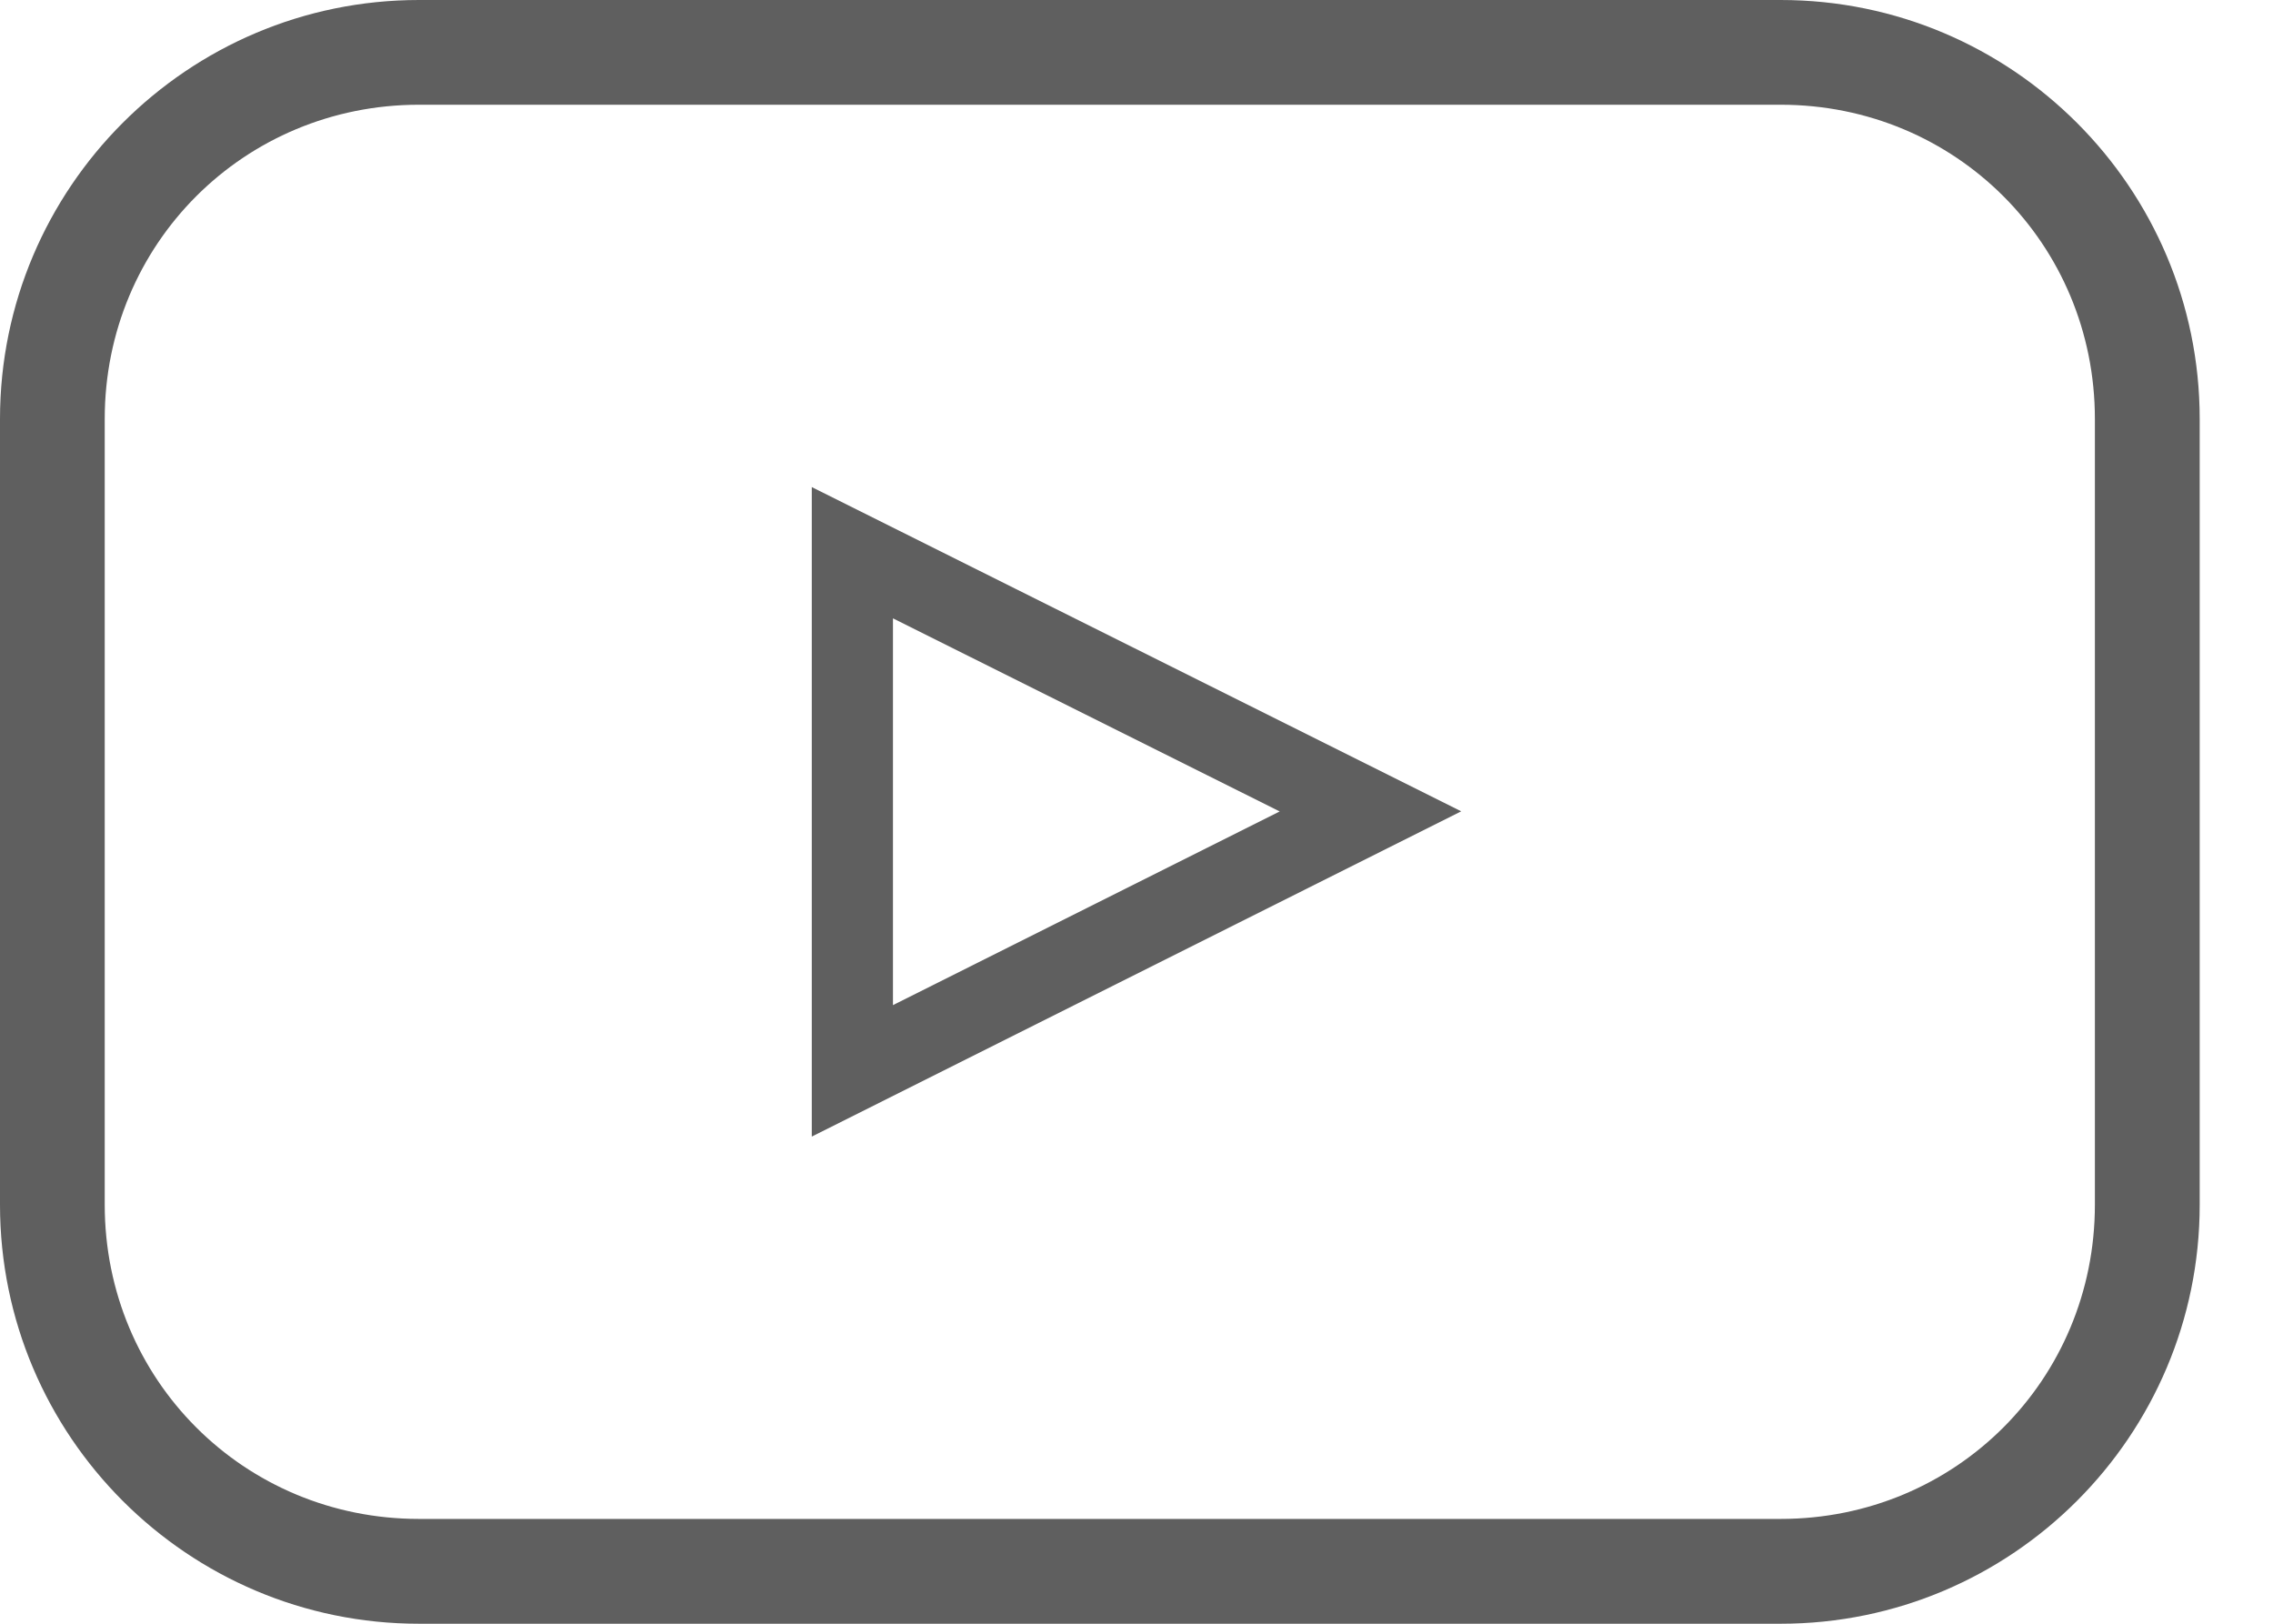
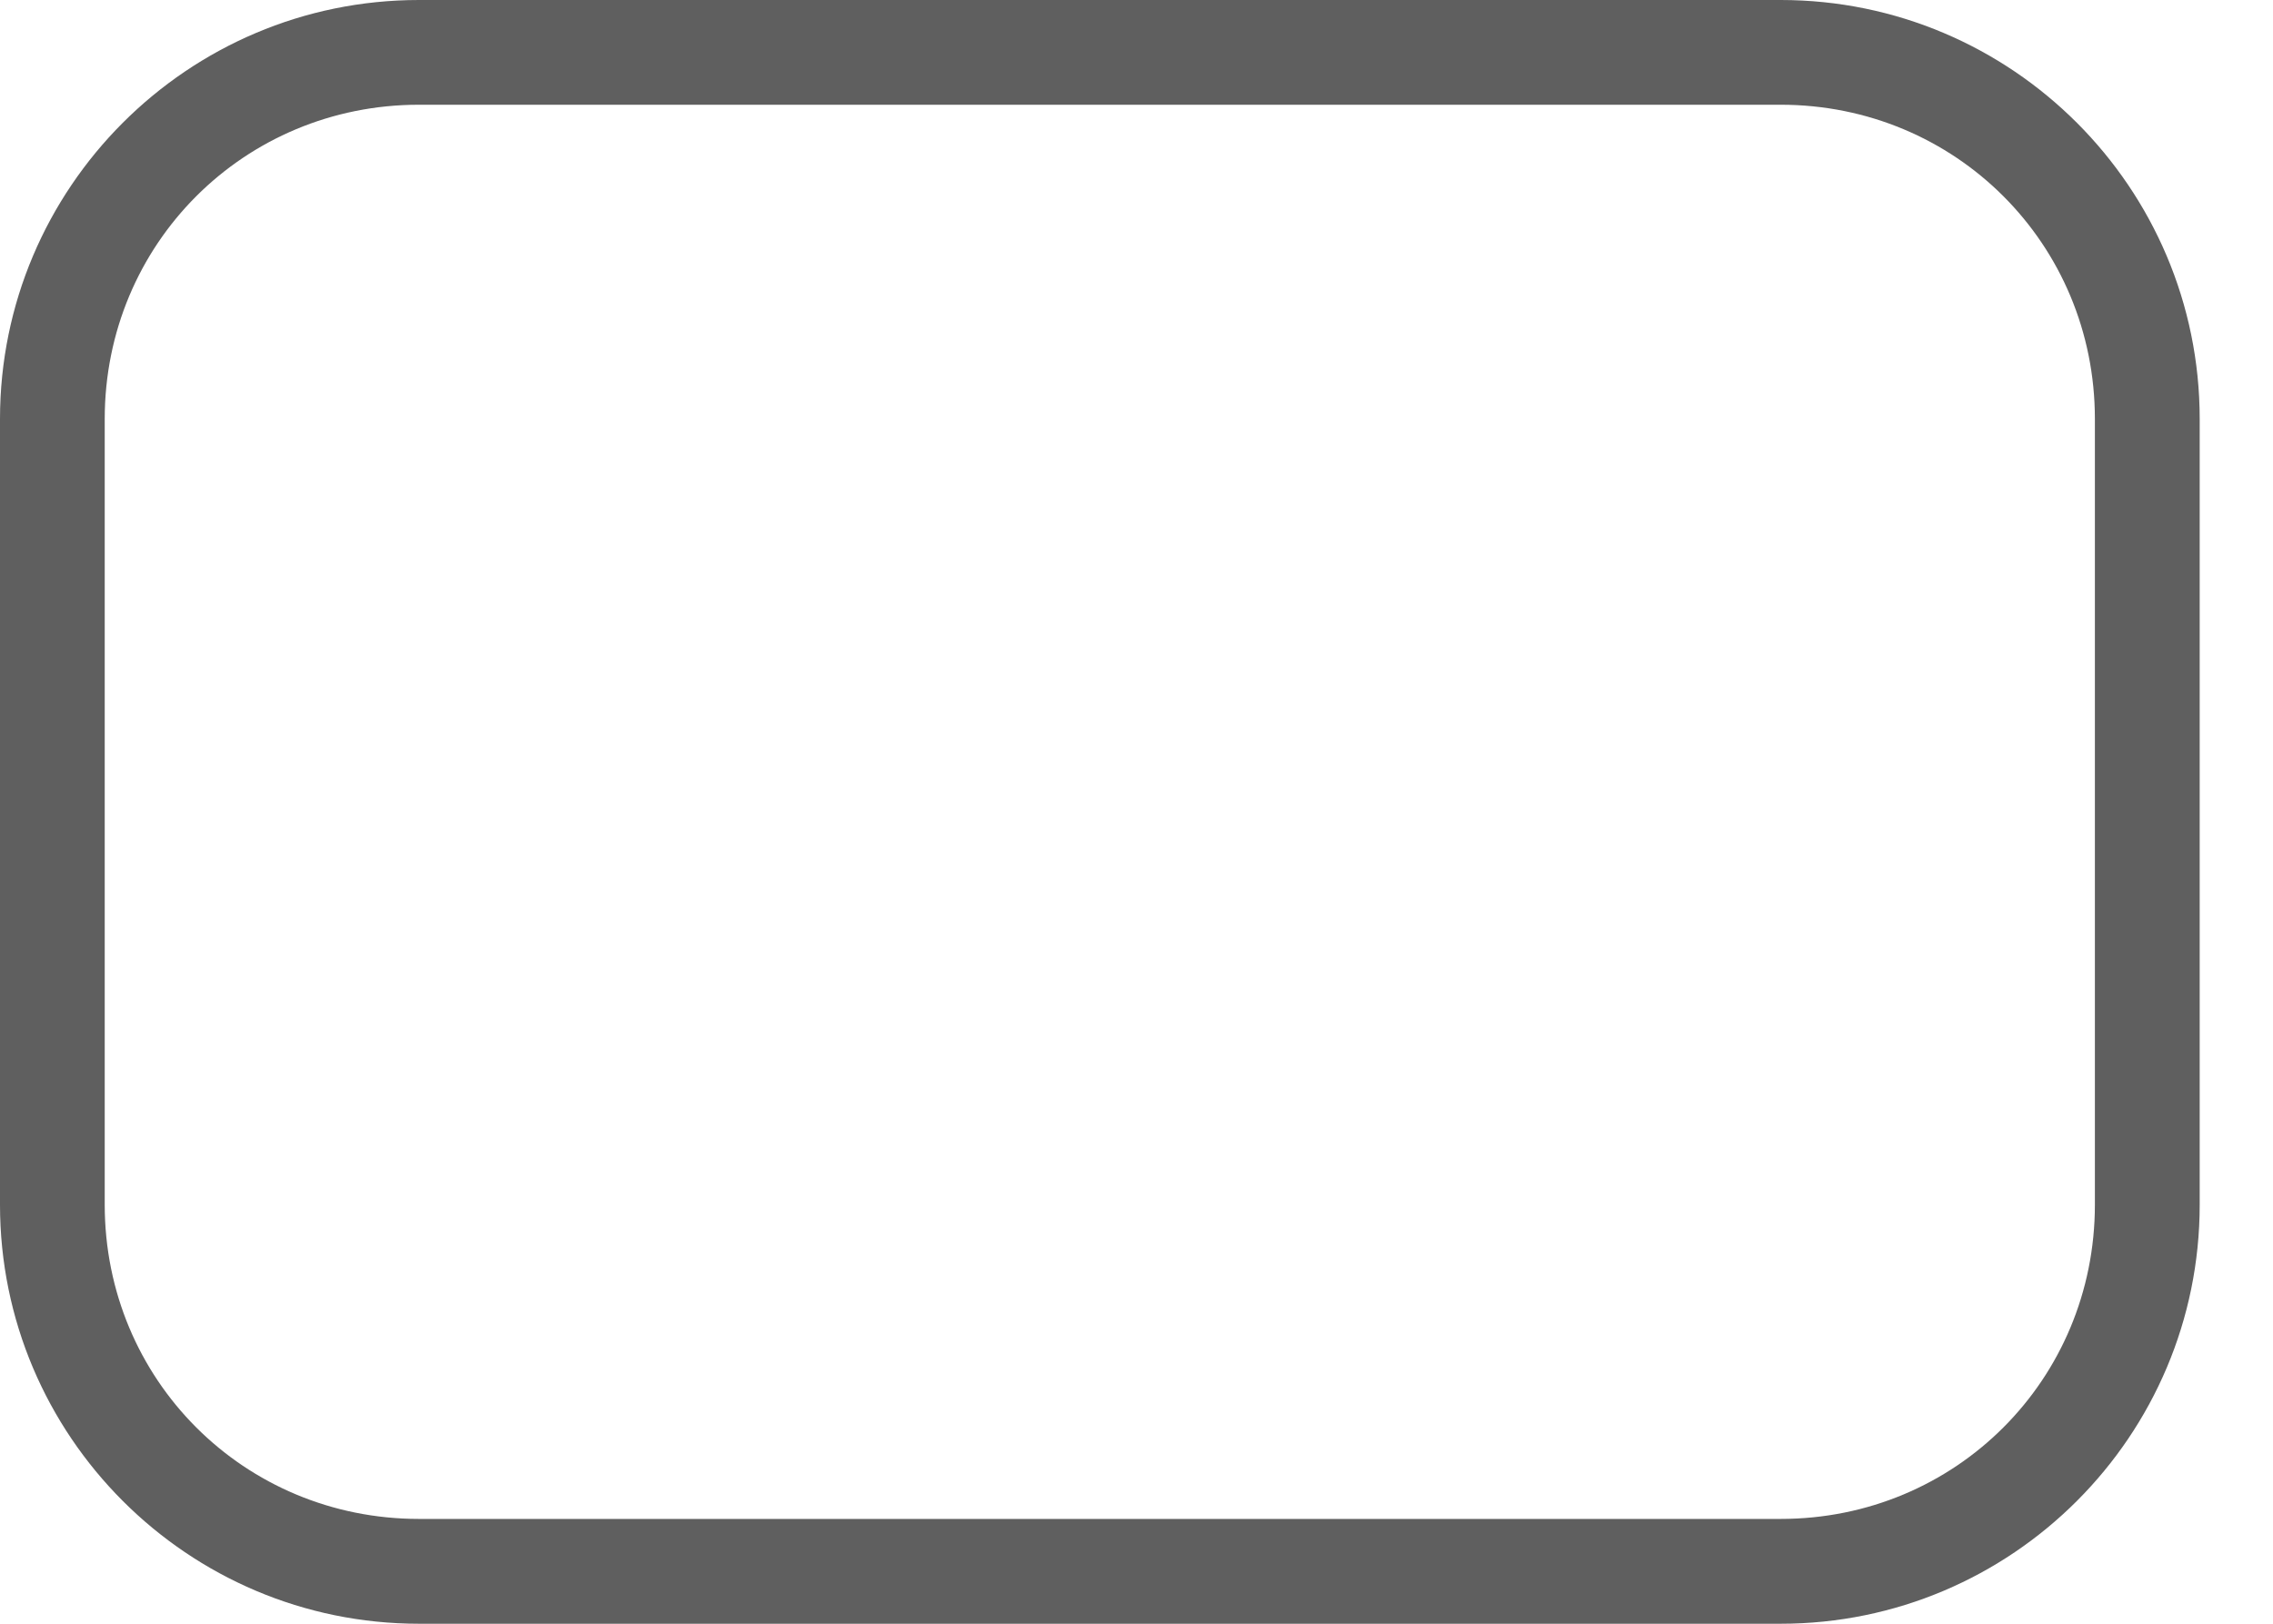
<svg xmlns="http://www.w3.org/2000/svg" width="28" height="20" viewBox="0 0 28 20" fill="none">
  <path d="M5.161 0C2.313 0 0 2.313 0 5.161V14.839C0 17.687 2.313 20 5.161 20H21.935C24.784 20 27.097 17.687 27.097 14.839V5.161C27.097 2.313 24.784 0 21.935 0H5.161ZM5.161 1.29H21.935C24.091 1.29 25.806 3.005 25.806 5.161V14.838C25.806 16.994 24.091 18.709 21.935 18.709H5.161C3.006 18.709 1.29 16.994 1.29 14.838V5.161C1.29 3.005 3.006 1.29 5.161 1.29Z" fill="#5F5F5F" />
-   <path d="M10.5 13.19V6.808L16.882 9.994L10.5 13.19Z" stroke="#5F5F5F" />
</svg>